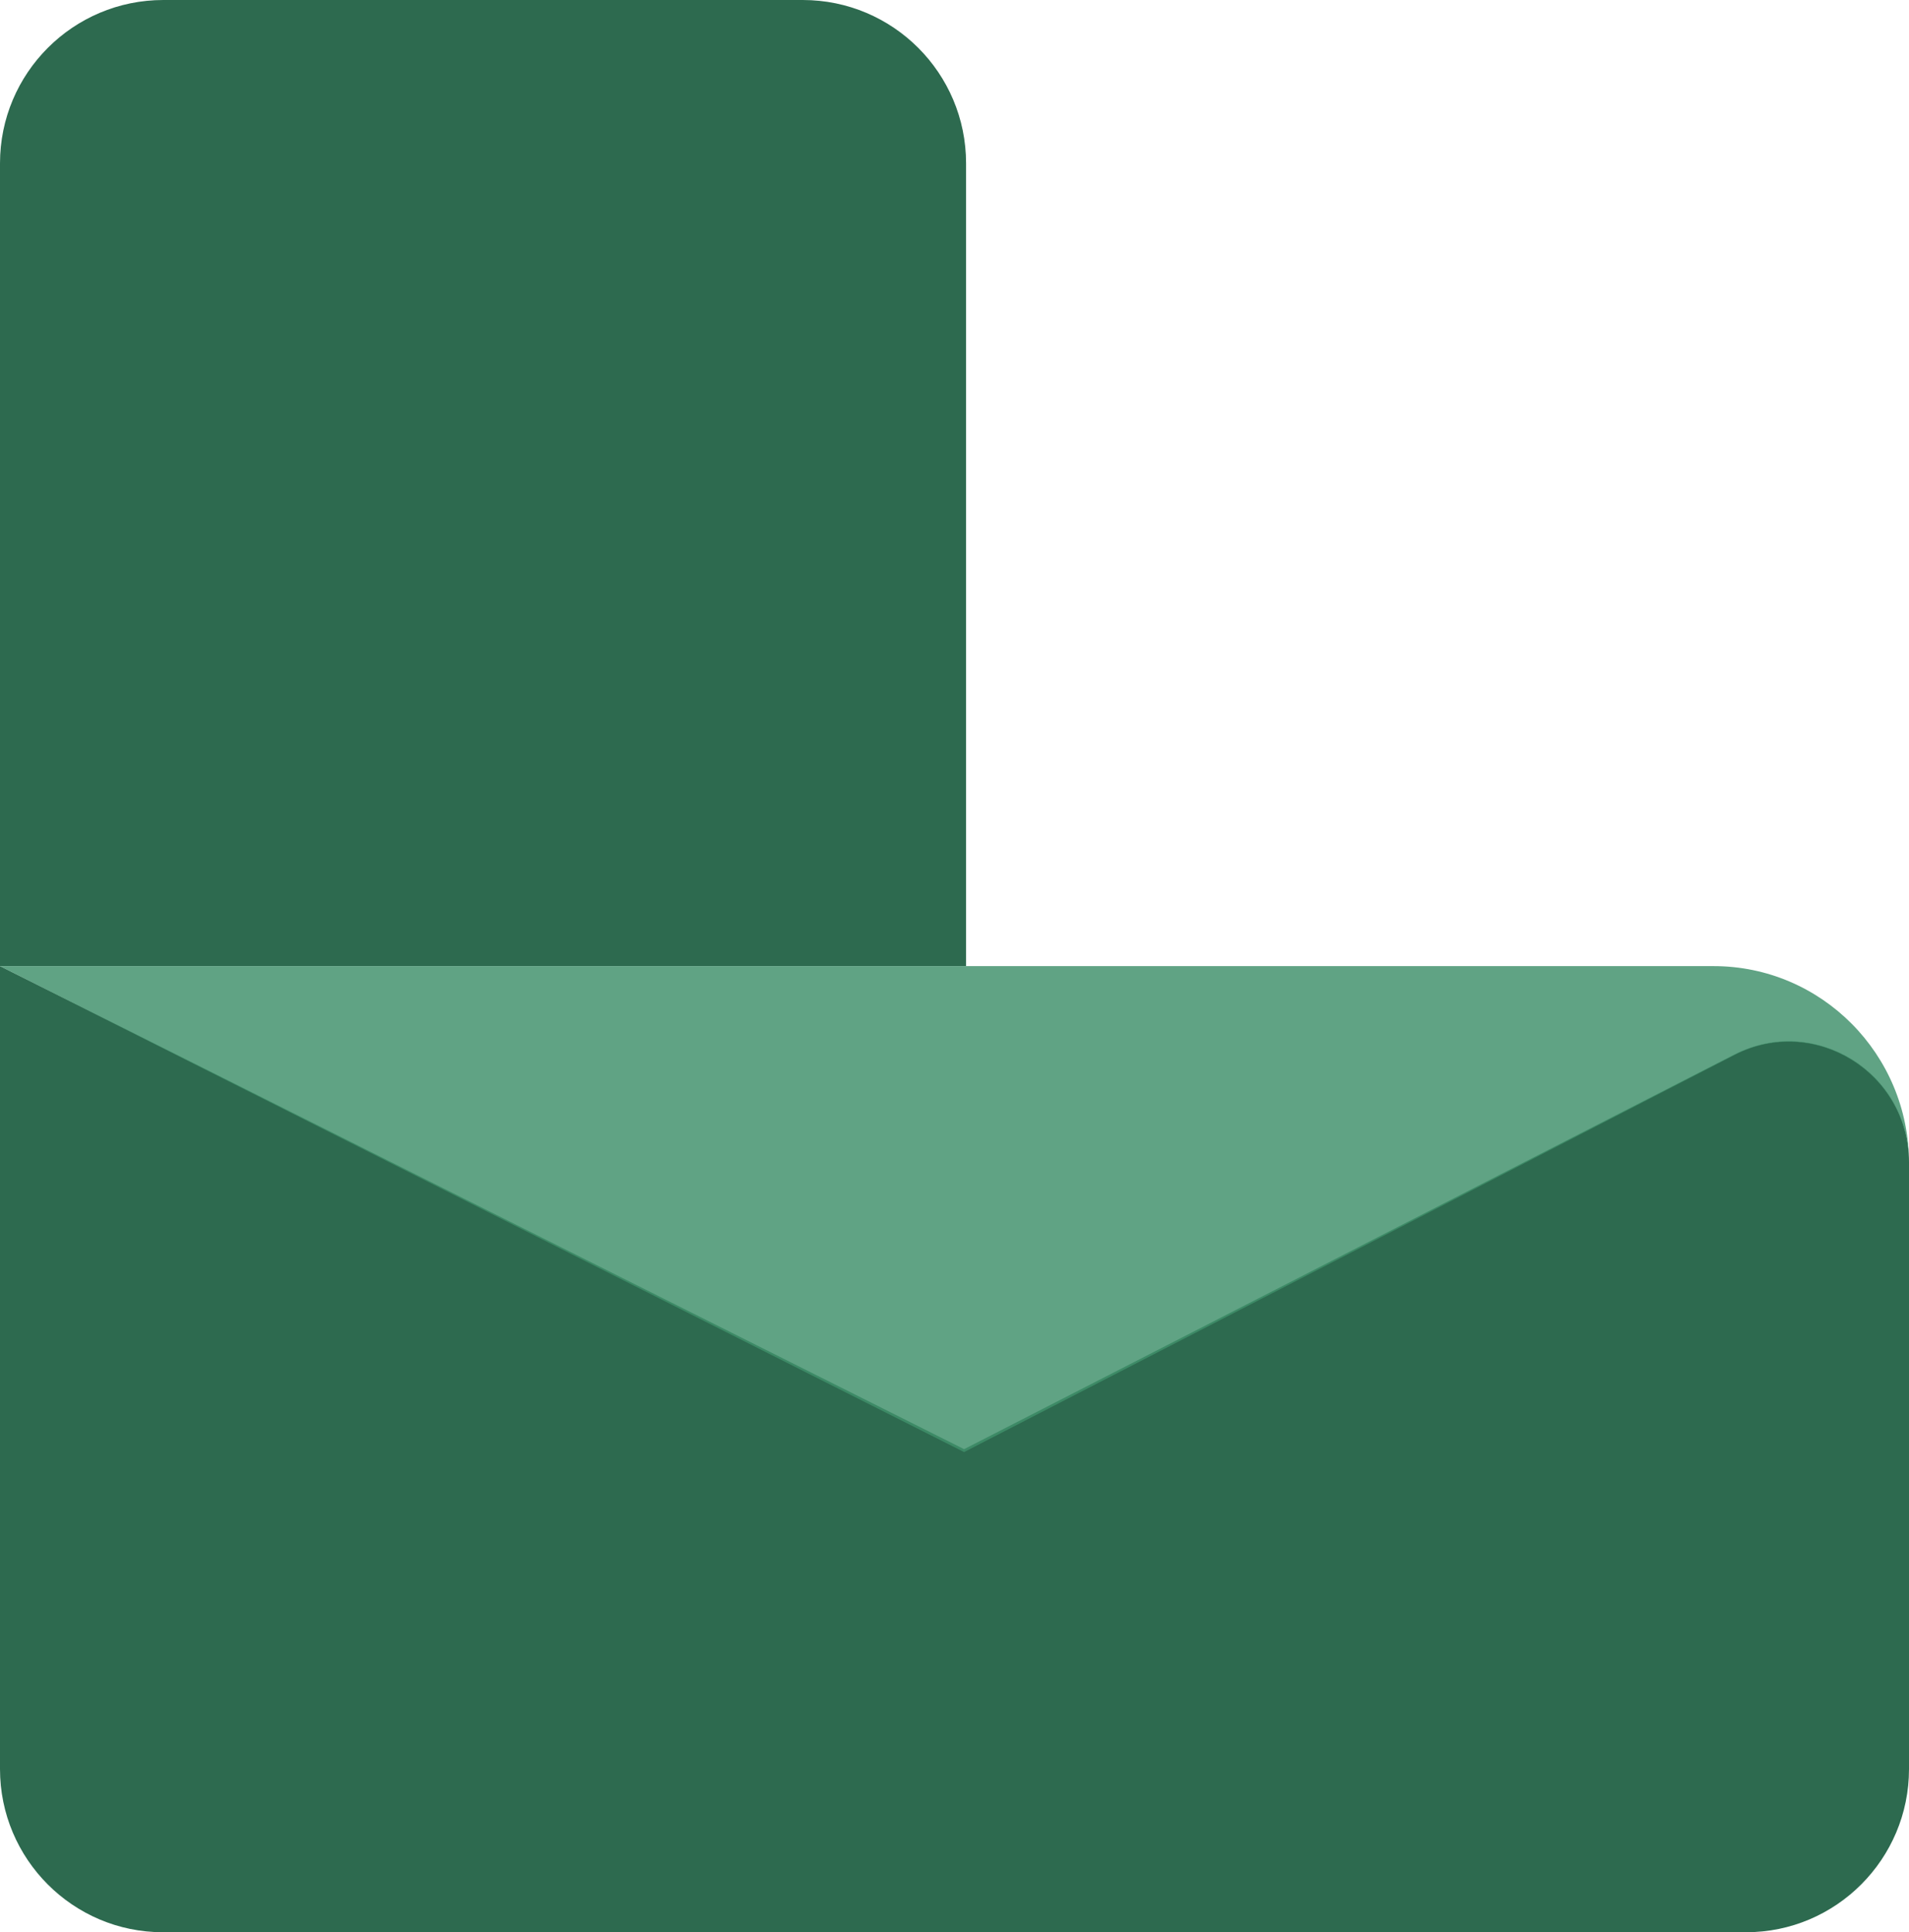
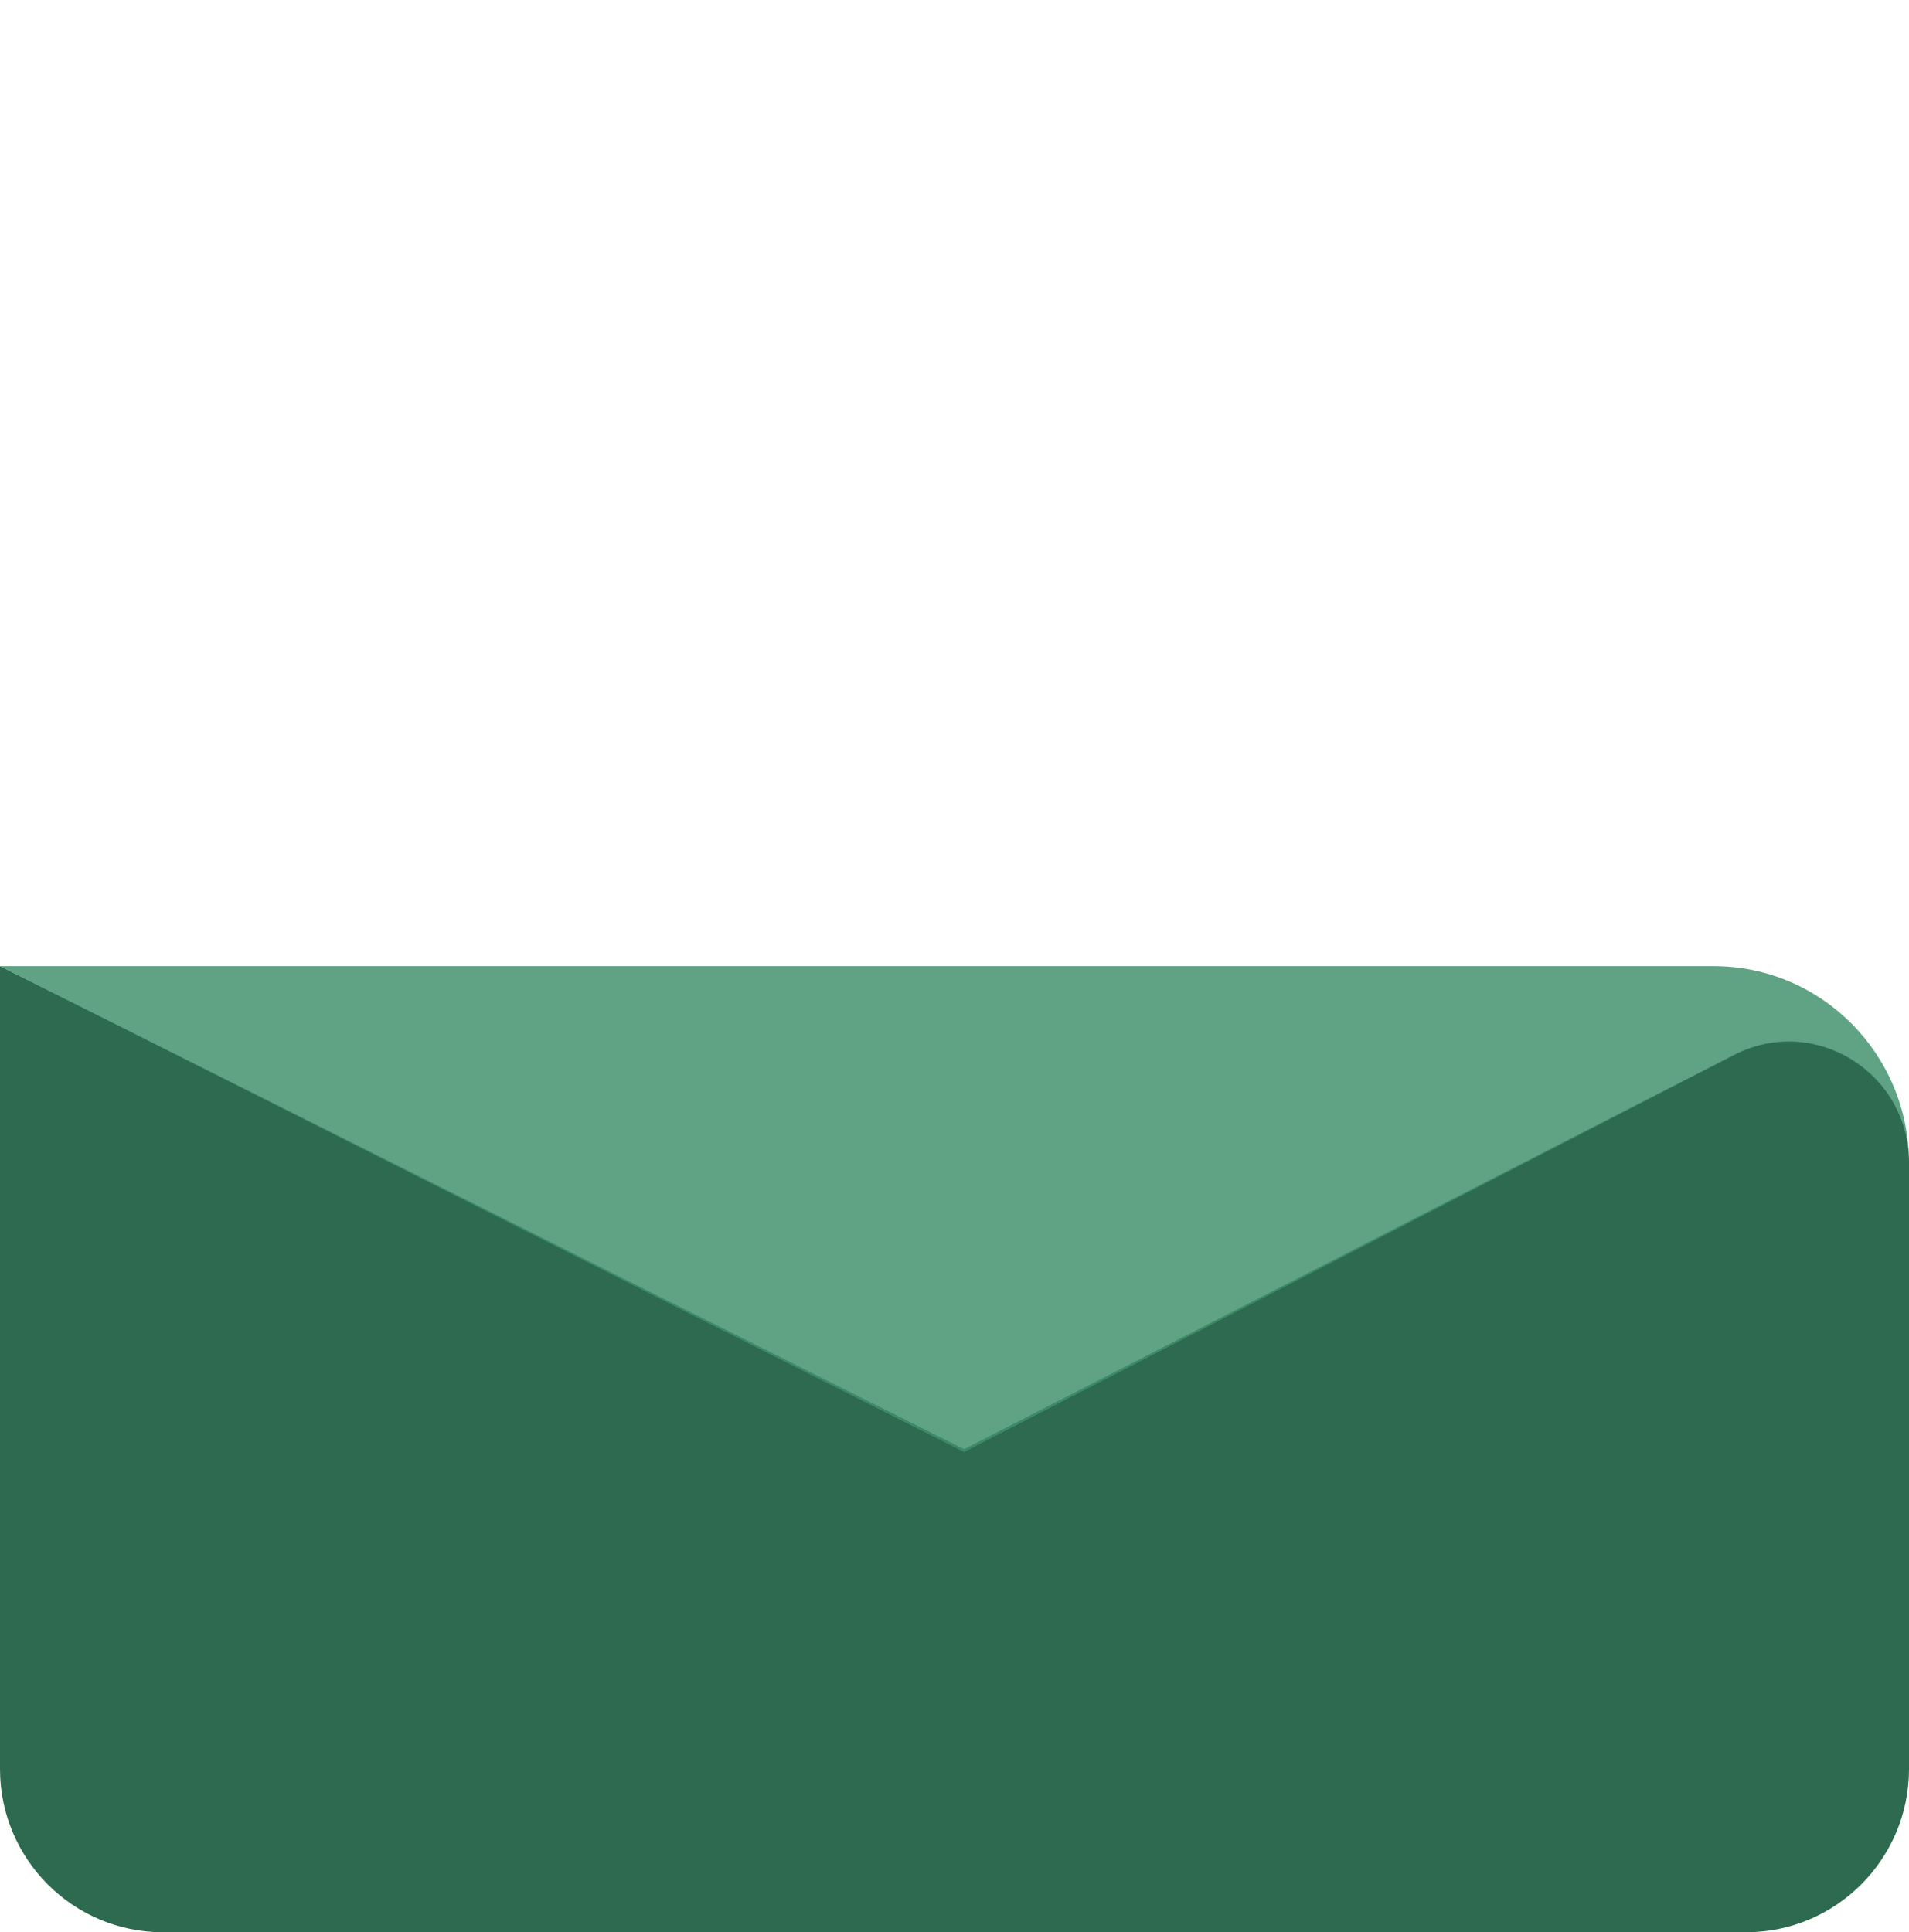
<svg xmlns="http://www.w3.org/2000/svg" width="330px" height="334px" viewBox="0 0 330 334" version="1.1">
  <title>Group 21 Copy</title>
  <g id="Trash" stroke="none" stroke-width="1" fill="none" fill-rule="evenodd">
    <g id="Artboard" transform="translate(-435, -433)">
      <g id="Group-21-Copy" transform="translate(435, 433)">
        <path d="M330,200.846 L330,305.795 C330,321.354 317.379,334 301.85,334 L28.15,334 C12.621,334 0,321.354 0,305.795 L0,167 L166.658,250.5 L299.871,182.249 C313.667,175.245 330,185.349 330,200.846" id="Fill-18" fill="#2D6A4F" />
-         <path d="M167,28.236 L167,167 L0,167 L0,28.236 C0,12.64 12.64,0 28.236,0 L138.764,0 C154.36,0 167,12.64 167,28.236" id="Fill-19" fill="#2D6A4F" />
        <path d="M330,201.049 L330,201.049 C330,185.459 313.667,175.294 299.871,182.341 L166.658,251 L0,167 L296.22,167 C314.873,167 330,182.247 330,201.049" id="Fill-20" fill-opacity="0.829" fill="#40916C" />
      </g>
    </g>
  </g>
</svg>